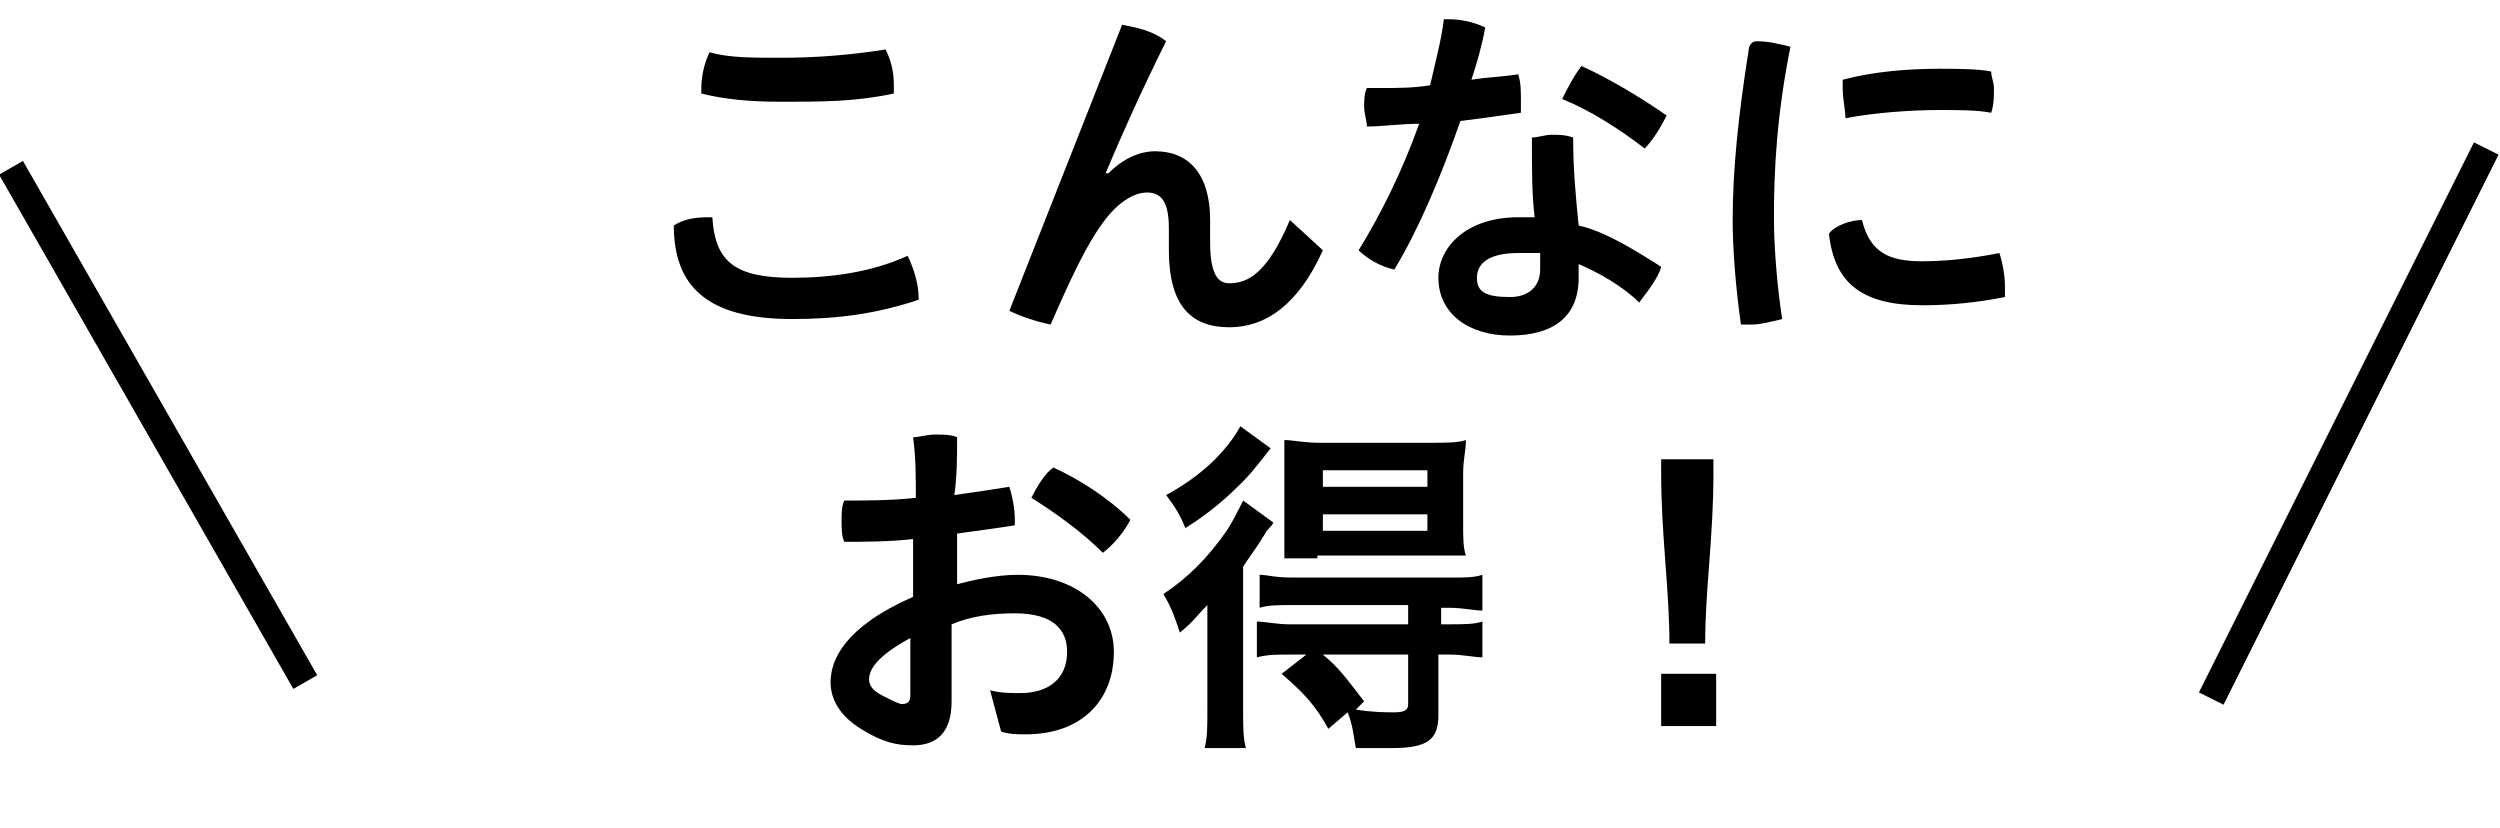
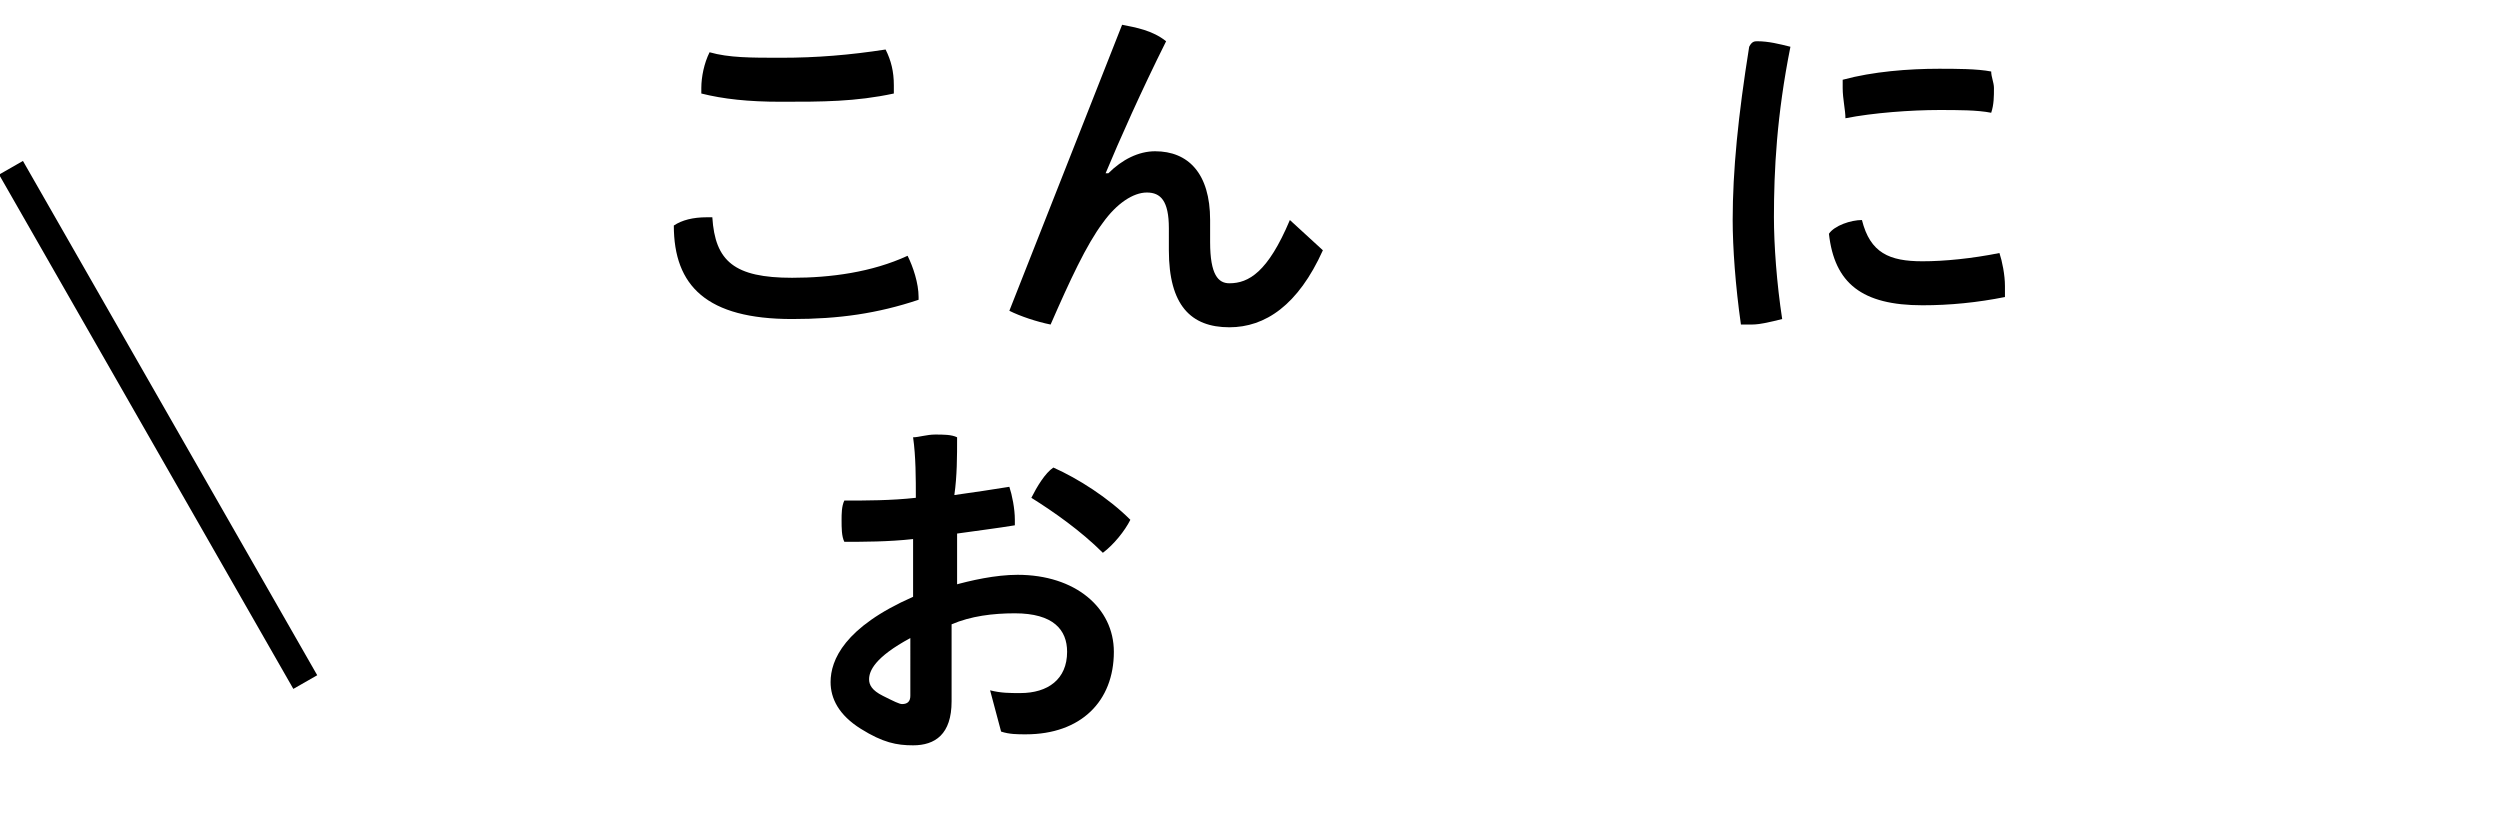
<svg xmlns="http://www.w3.org/2000/svg" version="1.1" id="レイヤー_1" x="0px" y="0px" viewBox="0 0 90.9 30.1" style="enable-background:new 0 0 90.9 30.1;" xml:space="preserve">
  <style type="text/css">
	.st0{fill:none;stroke:#000000;stroke-miterlimit:10;}
</style>
  <g>
    <path d="M33.4,10.8c0,0,0,0.1,0,0.1c-1.5,0.5-2.9,0.7-4.6,0.7c-3.1,0-4.3-1.2-4.3-3.4c0.3-0.2,0.7-0.3,1.2-0.3c0.1,0,0.2,0,0.2,0   c0.1,1.6,0.8,2.2,2.9,2.2c1.4,0,2.9-0.2,4.2-0.8C33.2,9.7,33.4,10.3,33.4,10.8z M28.4,3.7c-1.2,0-2.1-0.1-2.9-0.3   c0-0.1,0-0.1,0-0.2c0-0.4,0.1-0.9,0.3-1.3c0.7,0.2,1.5,0.2,2.6,0.2c1.3,0,2.5-0.1,3.8-0.3c0.2,0.4,0.3,0.8,0.3,1.3   c0,0.1,0,0.2,0,0.3C31.1,3.7,29.9,3.7,28.4,3.7z" />
    <path d="M40.8,0.9c0.5,0.1,1.1,0.2,1.6,0.6c-0.9,1.8-1.7,3.6-2.2,4.8l0.1,0c0.5-0.5,1.1-0.8,1.7-0.8c1.2,0,2,0.8,2,2.5v0.8   c0,1.2,0.3,1.5,0.7,1.5c0.7,0,1.4-0.4,2.2-2.3l1.2,1.1c-0.9,2-2.1,2.8-3.4,2.8c-1.4,0-2.2-0.8-2.2-2.8V8.3c0-1-0.3-1.3-0.8-1.3   c-0.5,0-1.1,0.4-1.6,1.1c-0.6,0.8-1.2,2.1-1.9,3.7c-0.5-0.1-1.1-0.3-1.5-0.5L40.8,0.9z" />
-     <path d="M52.5,0.7c0.1,0,0.1,0,0.2,0c0.4,0,0.9,0.1,1.3,0.3c-0.1,0.6-0.3,1.3-0.5,1.9c0.6-0.1,1.1-0.1,1.7-0.2   c0.1,0.3,0.1,0.6,0.1,0.9c0,0.2,0,0.3,0,0.5c-0.7,0.1-1.4,0.2-2.2,0.3c-0.7,2-1.5,3.9-2.4,5.4c-0.5-0.1-1-0.4-1.3-0.7   c0.8-1.3,1.6-2.9,2.2-4.6c-0.7,0-1.3,0.1-1.9,0.1c0-0.2-0.1-0.5-0.1-0.7s0-0.5,0.1-0.7c0.2,0,0.4,0,0.5,0c0.6,0,1.2,0,1.8-0.1   C52.2,2.2,52.4,1.5,52.5,0.7z M60.4,9.7c-0.1,0.4-0.5,0.9-0.8,1.3c-0.6-0.6-1.5-1.1-2.2-1.4c0,0.2,0,0.3,0,0.5   c0,1.4-0.9,2.1-2.5,2.1c-1.5,0-2.6-0.8-2.6-2.1c0-1.1,1-2.2,2.9-2.2c0.2,0,0.4,0,0.6,0c-0.1-0.8-0.1-1.7-0.1-2.9   c0.2,0,0.5-0.1,0.7-0.1c0.3,0,0.5,0,0.8,0.1c0,1.2,0.1,2.2,0.2,3.2C58.3,8.4,59.3,9,60.4,9.7z M55.2,9.2c-1.1,0-1.5,0.4-1.5,0.9   c0,0.5,0.3,0.7,1.2,0.7c0.7,0,1.1-0.4,1.1-1c0-0.2,0-0.4,0-0.6C55.7,9.2,55.5,9.2,55.2,9.2z M60.6,4.2c-0.2,0.4-0.5,0.9-0.8,1.2   c-0.9-0.7-2-1.4-3-1.8c0.2-0.4,0.4-0.8,0.7-1.2C58.4,2.8,59.6,3.5,60.6,4.2z" />
    <path d="M63.9,1.5c0.4,0,0.8,0.1,1.2,0.2c-0.5,2.5-0.6,4.5-0.6,6.2c0,1,0.1,2.4,0.3,3.7c-0.4,0.1-0.8,0.2-1.1,0.2   c-0.2,0-0.3,0-0.4,0c-0.2-1.4-0.3-2.8-0.3-3.8c0-1.8,0.2-3.8,0.6-6.3C63.7,1.5,63.8,1.5,63.9,1.5z M72.9,10.4c0,0.1,0,0.3,0,0.4   c-1,0.2-2,0.3-3,0.3c-2.2,0-3.2-0.8-3.4-2.6C66.7,8.2,67.3,8,67.7,8c0.3,1.2,1,1.5,2.2,1.5c0.8,0,1.8-0.1,2.8-0.3   C72.8,9.5,72.9,10,72.9,10.4z M70.5,2.5c0.6,0,1.4,0,1.9,0.1c0,0.2,0.1,0.4,0.1,0.6c0,0.3,0,0.6-0.1,0.9C71.9,4,71.2,4,70.5,4   c-1,0-2.4,0.1-3.4,0.3C67.1,4,67,3.6,67,3.2c0-0.1,0-0.2,0-0.3C68.1,2.6,69.4,2.5,70.5,2.5z" />
    <path d="M34.6,21.3c0.7-0.2,1.6-0.4,2.4-0.4c2.1,0,3.5,1.2,3.5,2.8c0,1.8-1.2,3-3.2,3c-0.3,0-0.6,0-0.9-0.1L36,25.1   c0.4,0.1,0.7,0.1,1.1,0.1c1,0,1.7-0.5,1.7-1.5c0-0.8-0.5-1.4-1.9-1.4c-0.8,0-1.6,0.1-2.3,0.4v2.8c0,1.2-0.6,1.6-1.4,1.6   c-0.6,0-1.1-0.1-1.9-0.6c-0.8-0.5-1.1-1.1-1.1-1.7c0-0.8,0.5-2,3-3.1v-2.1c-0.9,0.1-1.8,0.1-2.5,0.1c-0.1-0.2-0.1-0.5-0.1-0.8   c0-0.2,0-0.5,0.1-0.7c0.8,0,1.7,0,2.6-0.1c0-0.7,0-1.5-0.1-2.2c0.2,0,0.5-0.1,0.8-0.1s0.6,0,0.8,0.1c0,0.7,0,1.4-0.1,2.1   c0.7-0.1,1.4-0.2,2-0.3c0.1,0.3,0.2,0.8,0.2,1.2c0,0.1,0,0.1,0,0.2c-0.6,0.1-1.4,0.2-2.1,0.3V21.3z M33.1,23.2   c-1.3,0.7-1.5,1.2-1.5,1.5c0,0.2,0.1,0.4,0.5,0.6c0.4,0.2,0.6,0.3,0.7,0.3c0.2,0,0.3-0.1,0.3-0.3V23.2z M41.1,18.9   c-0.2,0.4-0.6,0.9-1,1.2c-0.8-0.8-1.8-1.5-2.6-2c0.2-0.4,0.5-0.9,0.8-1.1C39.2,17.4,40.3,18.1,41.1,18.9z" />
-     <path d="M43.9,23.4c0-0.5,0-0.8,0-1.4c-0.4,0.4-0.5,0.6-1,1c-0.2-0.6-0.3-0.9-0.6-1.4c0.9-0.6,1.6-1.3,2.3-2.3   c0.2-0.3,0.4-0.7,0.6-1.1l1.1,0.8c-0.1,0.2-0.2,0.2-0.3,0.4c-0.3,0.5-0.4,0.6-0.8,1.2v5.2c0,0.7,0,1,0.1,1.4h-1.5   c0.1-0.4,0.1-0.7,0.1-1.4V23.4z M46.2,16.3c-0.7,0.9-0.8,1-1.1,1.3c-0.6,0.6-1.2,1.1-2,1.6c-0.2-0.5-0.4-0.8-0.7-1.2   c1.3-0.7,2.2-1.6,2.7-2.5L46.2,16.3z M46.9,23.8c-0.5,0-0.8,0-1.2,0.1v-1.3c0.3,0,0.7,0.1,1.2,0.1h4.3V22H47c-0.5,0-0.9,0-1.2,0.1   v-1.2c0.3,0,0.5,0.1,1.2,0.1h5.7c0.6,0,0.9,0,1.2-0.1v1.3c-0.3,0-0.7-0.1-1.2-0.1h-0.3v0.6h0.3c0.5,0,0.9,0,1.2-0.1v1.3   c-0.3,0-0.7-0.1-1.2-0.1h-0.4V26c0,0.9-0.4,1.2-1.7,1.2c-0.3,0-0.7,0-1.3,0c-0.1-0.5-0.1-0.8-0.3-1.3l-0.7,0.6   c-0.5-0.9-0.9-1.3-1.7-2l0.9-0.7H46.9z M47.9,20.3c-0.5,0-0.9,0-1.2,0c0-0.4,0-0.7,0-1.2v-1.9c0-0.5,0-0.8,0-1.2   c0.3,0,0.7,0.1,1.3,0.1H52c0.6,0,1,0,1.3-0.1c0,0.4-0.1,0.7-0.1,1.2v1.8c0,0.6,0,0.9,0.1,1.2c-0.3,0-0.7,0-1.2,0H47.9z M48.1,23.8   c0.6,0.5,0.8,0.8,1.5,1.7l-0.3,0.3c0.6,0.1,1.1,0.1,1.4,0.1c0.4,0,0.5-0.1,0.5-0.3v-1.8H48.1z M48.1,17.7h3.8v-0.6h-3.8V17.7z    M48.1,19.3h3.8v-0.6h-3.8V19.3z" />
-     <path d="M62.4,26.4h-2v-1.9h2V26.4z M60.7,23.4c0-2-0.3-3.9-0.3-6.2v-0.5h1.9v0.5c0,2.4-0.3,4.2-0.3,6.2H60.7z" />
  </g>
  <line class="st0" x1="11.1" y1="24.8" x2="0.4" y2="6.1" />
-   <line class="st0" x1="90.4" y1="5.4" x2="80.4" y2="25.4" />
</svg>